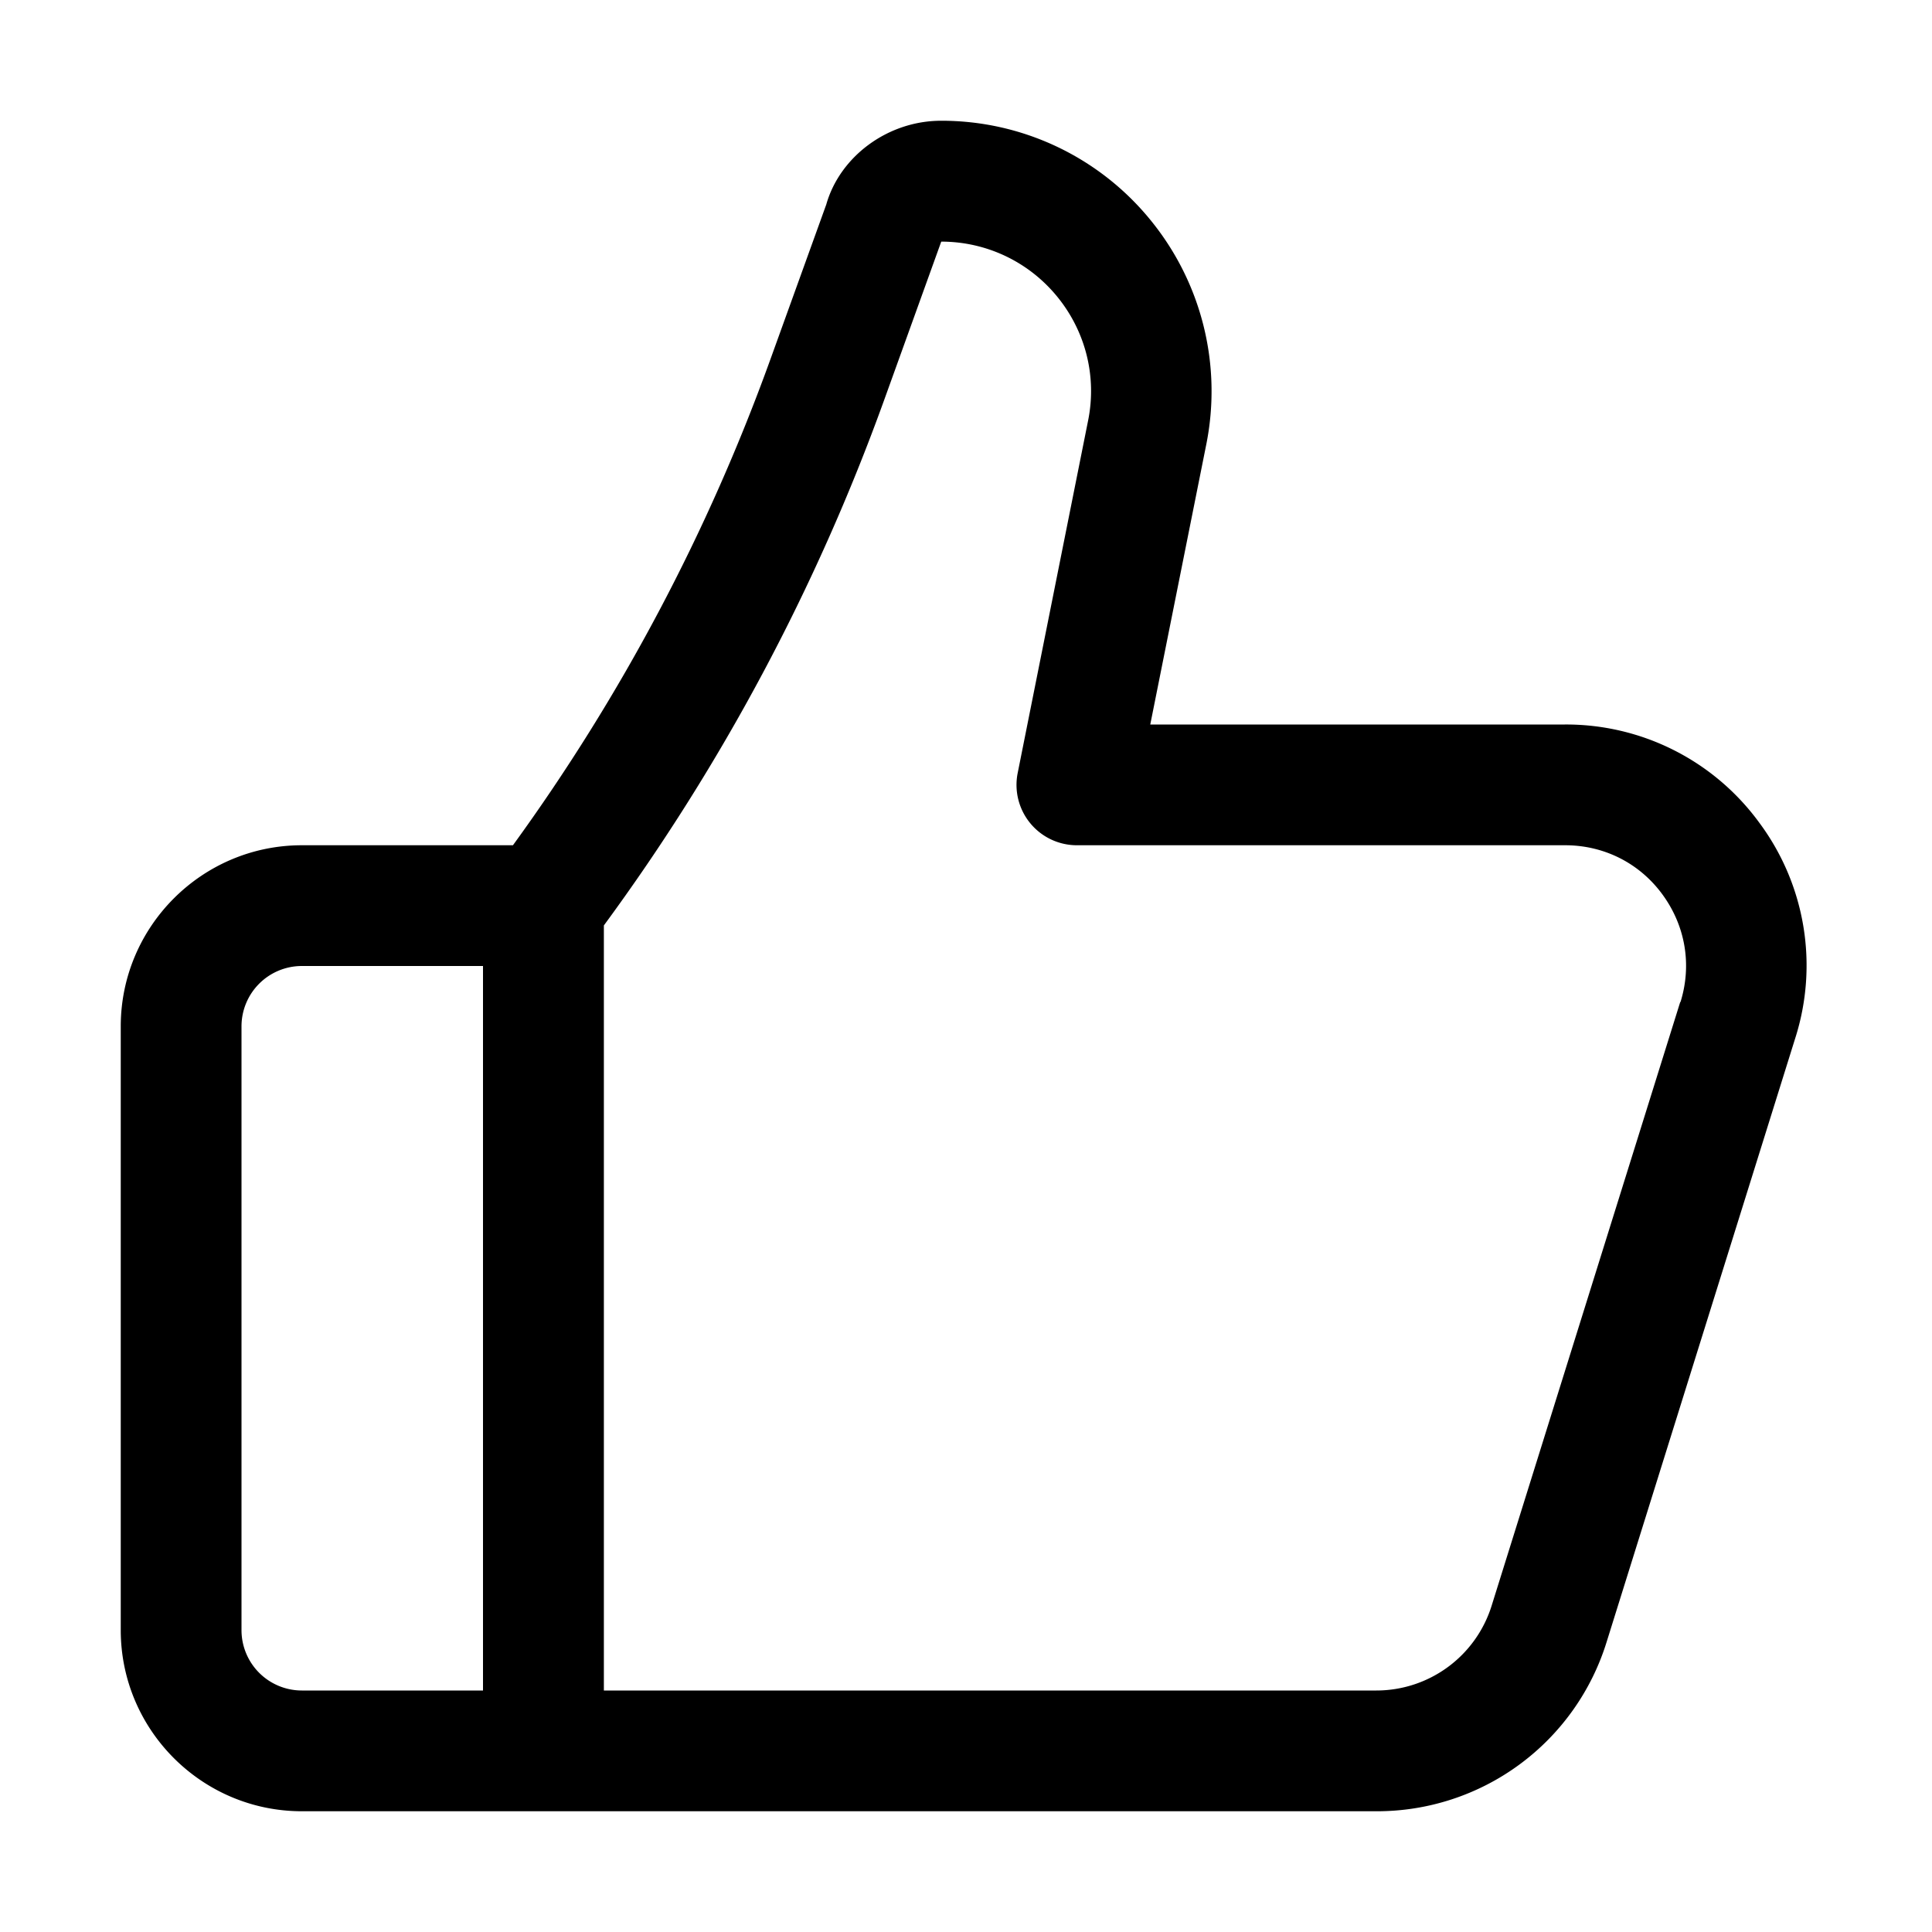
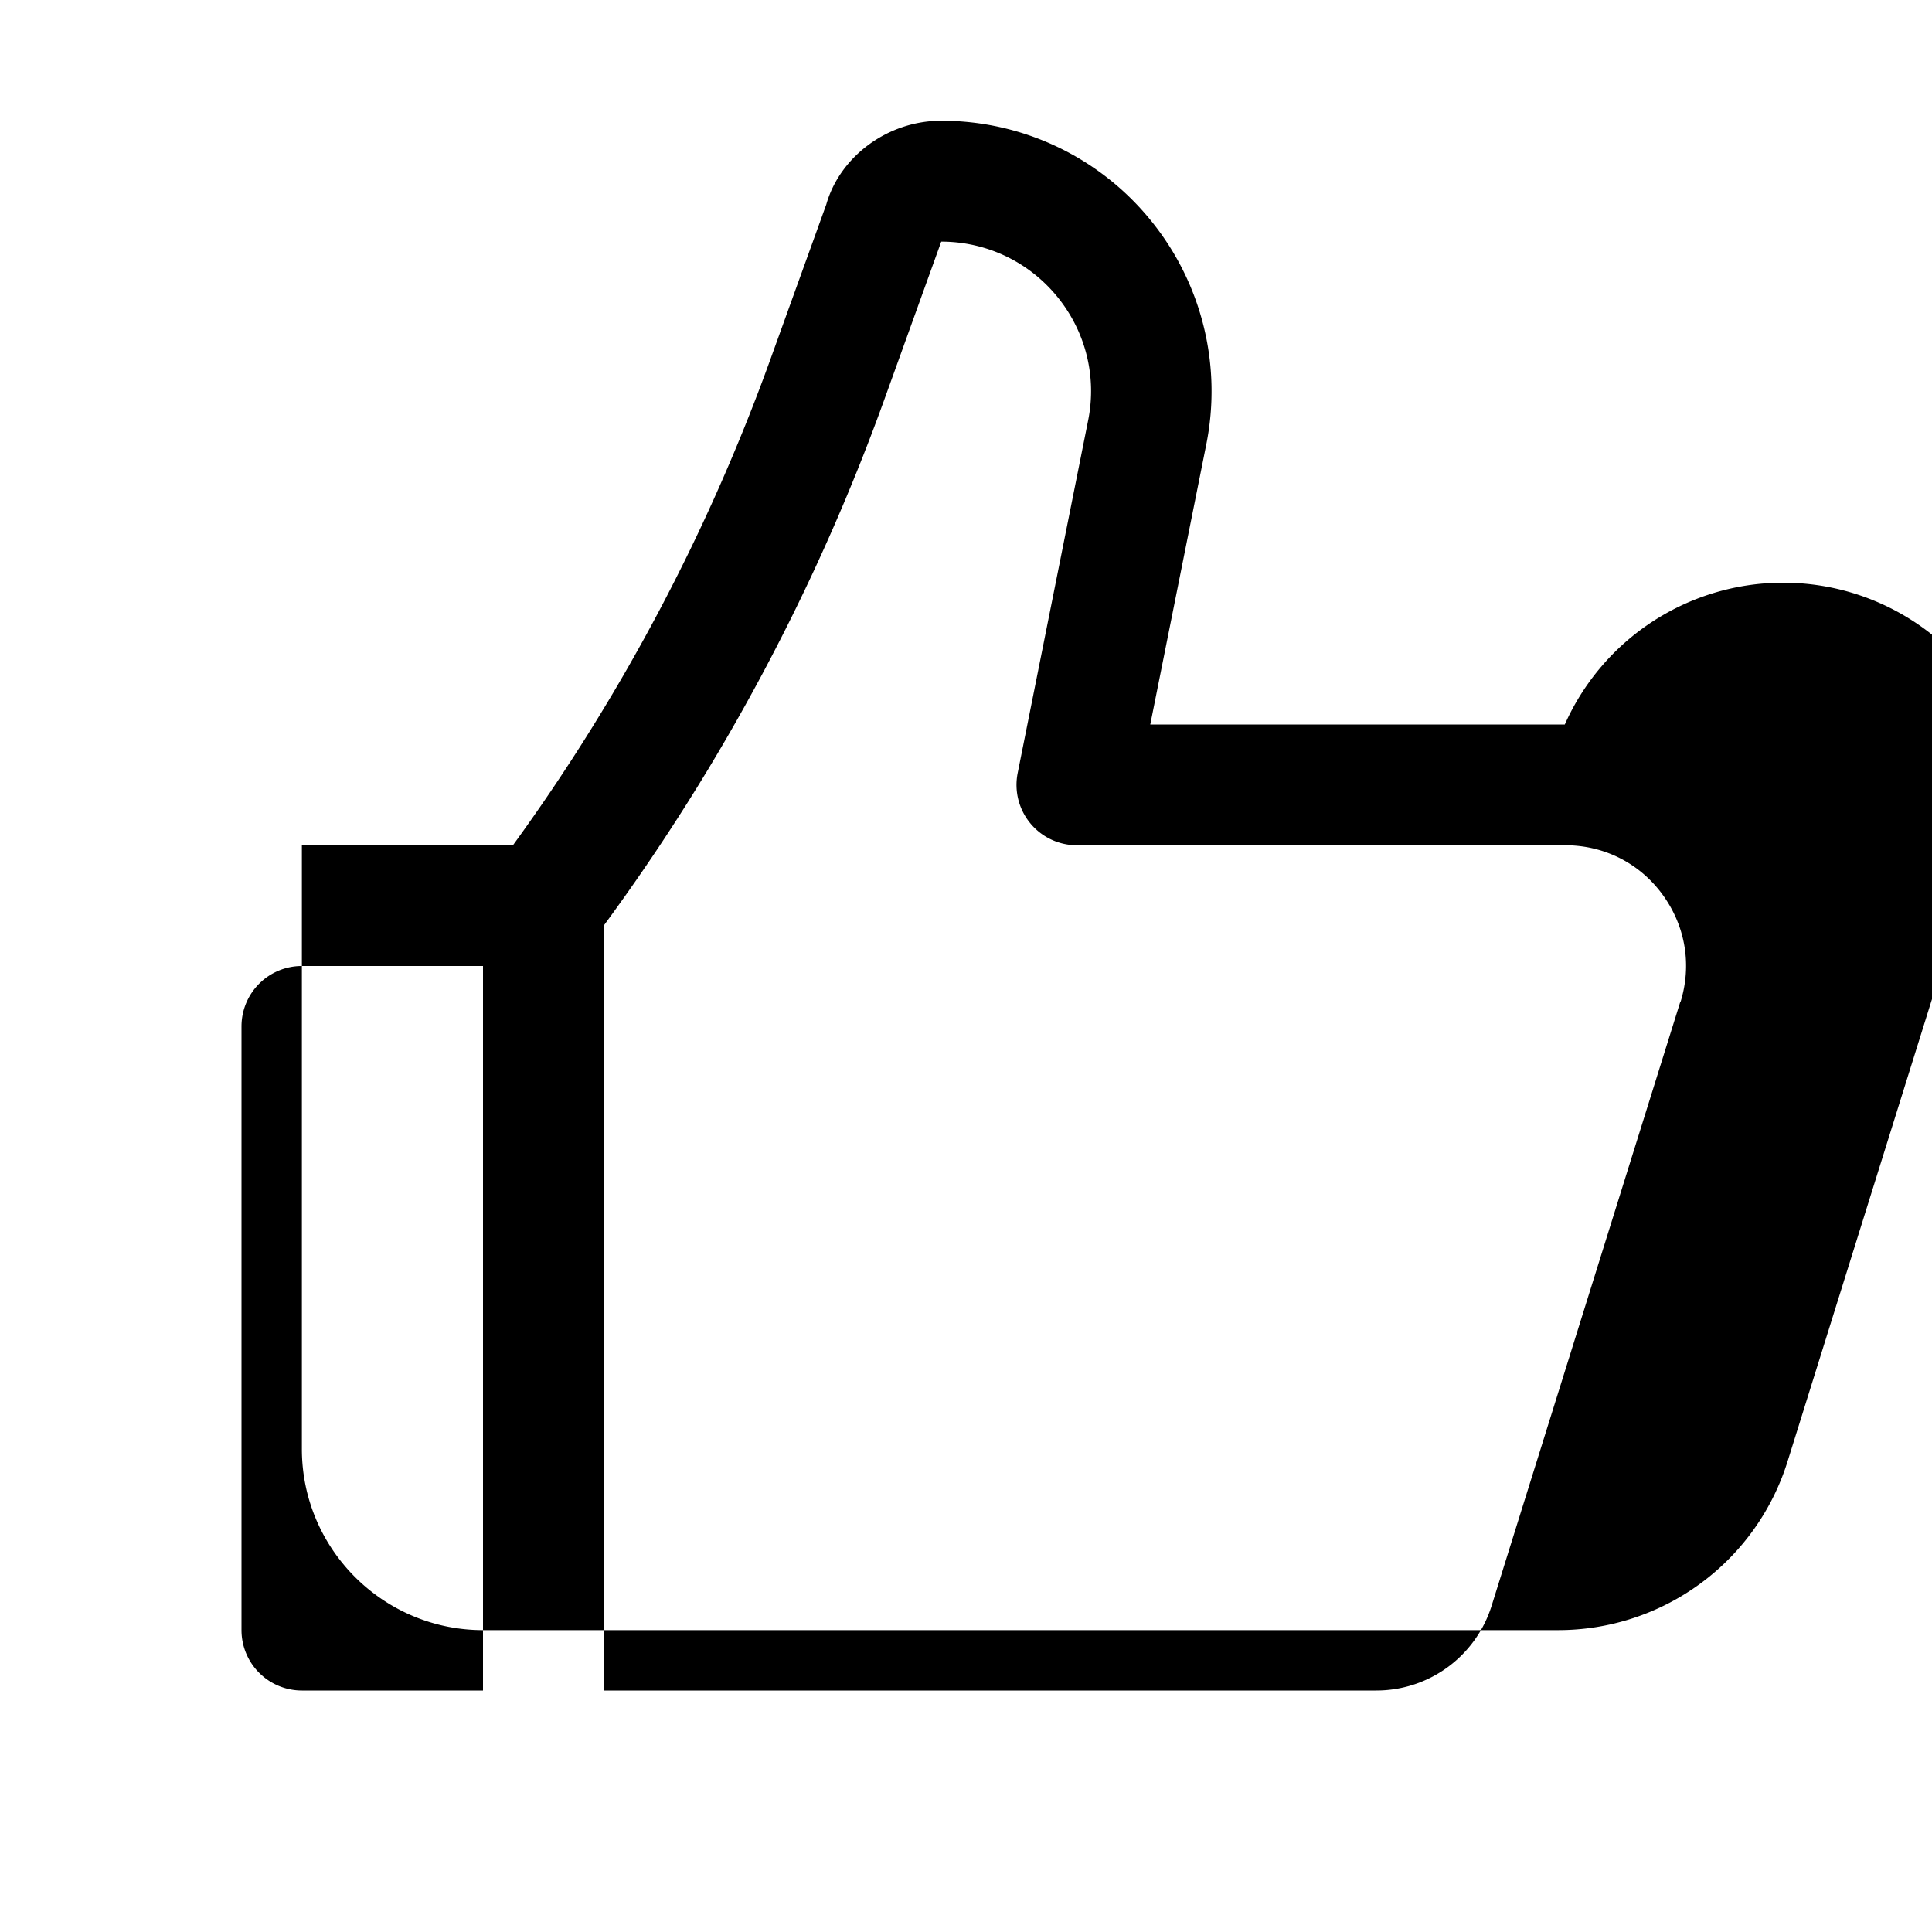
<svg xmlns="http://www.w3.org/2000/svg" width="32" height="32" viewBox="0 0 16 16">
-   <path fill="currentColor" d="M12.959 6H9.526l.464-2.32a2.24 2.24 0 0 0-.464-1.86A2.23 2.23 0 0 0 7.794 1c-.444 0-.839.298-.951.693l-.464 1.286A16.2 16.2 0 0 1 4.248 7H2.5C1.673 7 1 7.673 1 8.5v5c0 .827.673 1.5 1.5 1.5h8.897a1.99 1.99 0 0 0 1.909-1.404l1.562-5a1.98 1.98 0 0 0-.297-1.781A1.98 1.98 0 0 0 12.959 6M2 13.5v-5a.5.5 0 0 1 .5-.5H4v6H2.5a.5.5 0 0 1-.5-.5m11.915-5.202l-1.562 5a1 1 0 0 1-.955.702H5.001V7.664A17.2 17.2 0 0 0 7.32 3.319l.475-1.318c.373 0 .723.166.959.454c.237.289.331.664.257 1.029l-.583 2.918A.5.5 0 0 0 8.919 7h4.043c.322 0 .616.148.806.408s.245.583.149.891z" />
+   <path fill="currentColor" d="M12.959 6H9.526l.464-2.32a2.24 2.24 0 0 0-.464-1.86A2.23 2.23 0 0 0 7.794 1c-.444 0-.839.298-.951.693l-.464 1.286A16.2 16.2 0 0 1 4.248 7H2.5v5c0 .827.673 1.5 1.5 1.5h8.897a1.99 1.99 0 0 0 1.909-1.404l1.562-5a1.98 1.98 0 0 0-.297-1.781A1.98 1.98 0 0 0 12.959 6M2 13.5v-5a.5.5 0 0 1 .5-.5H4v6H2.5a.5.5 0 0 1-.5-.5m11.915-5.202l-1.562 5a1 1 0 0 1-.955.702H5.001V7.664A17.2 17.2 0 0 0 7.32 3.319l.475-1.318c.373 0 .723.166.959.454c.237.289.331.664.257 1.029l-.583 2.918A.5.5 0 0 0 8.919 7h4.043c.322 0 .616.148.806.408s.245.583.149.891z" />
</svg>